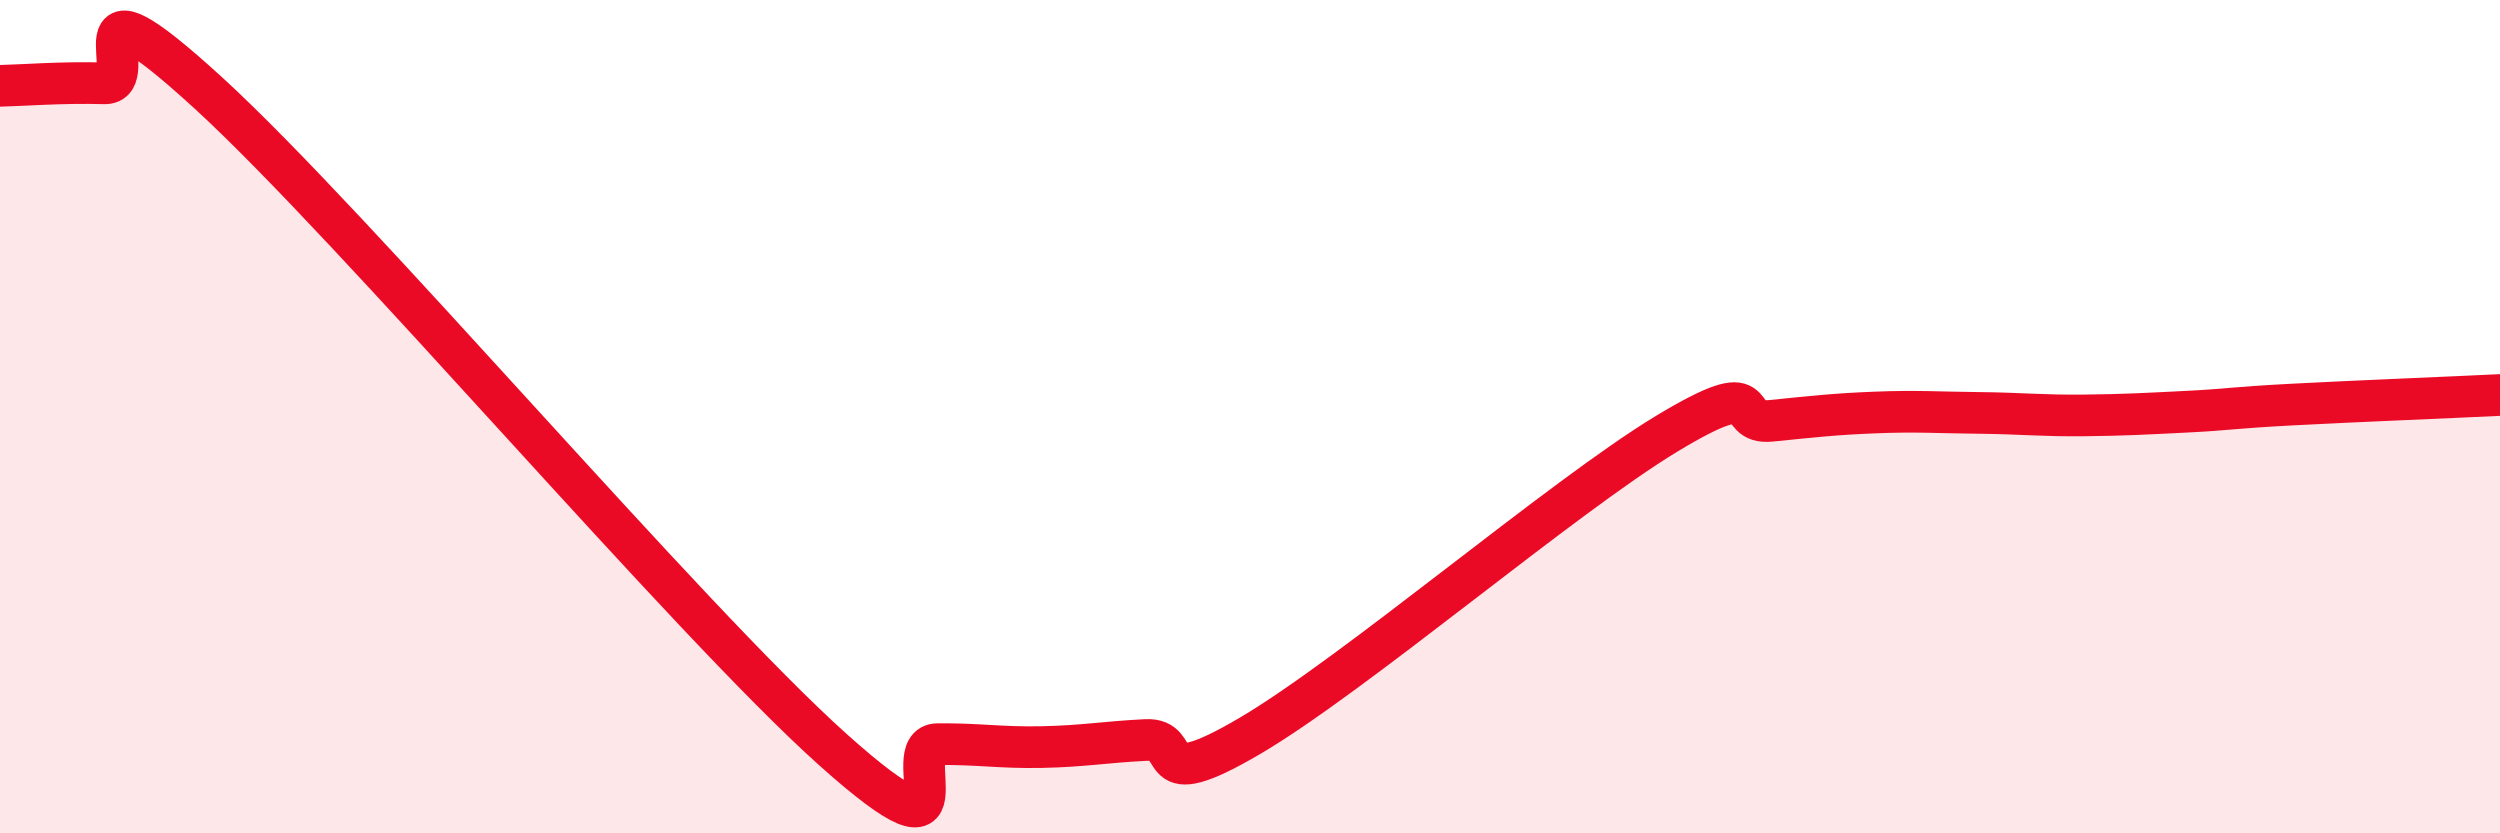
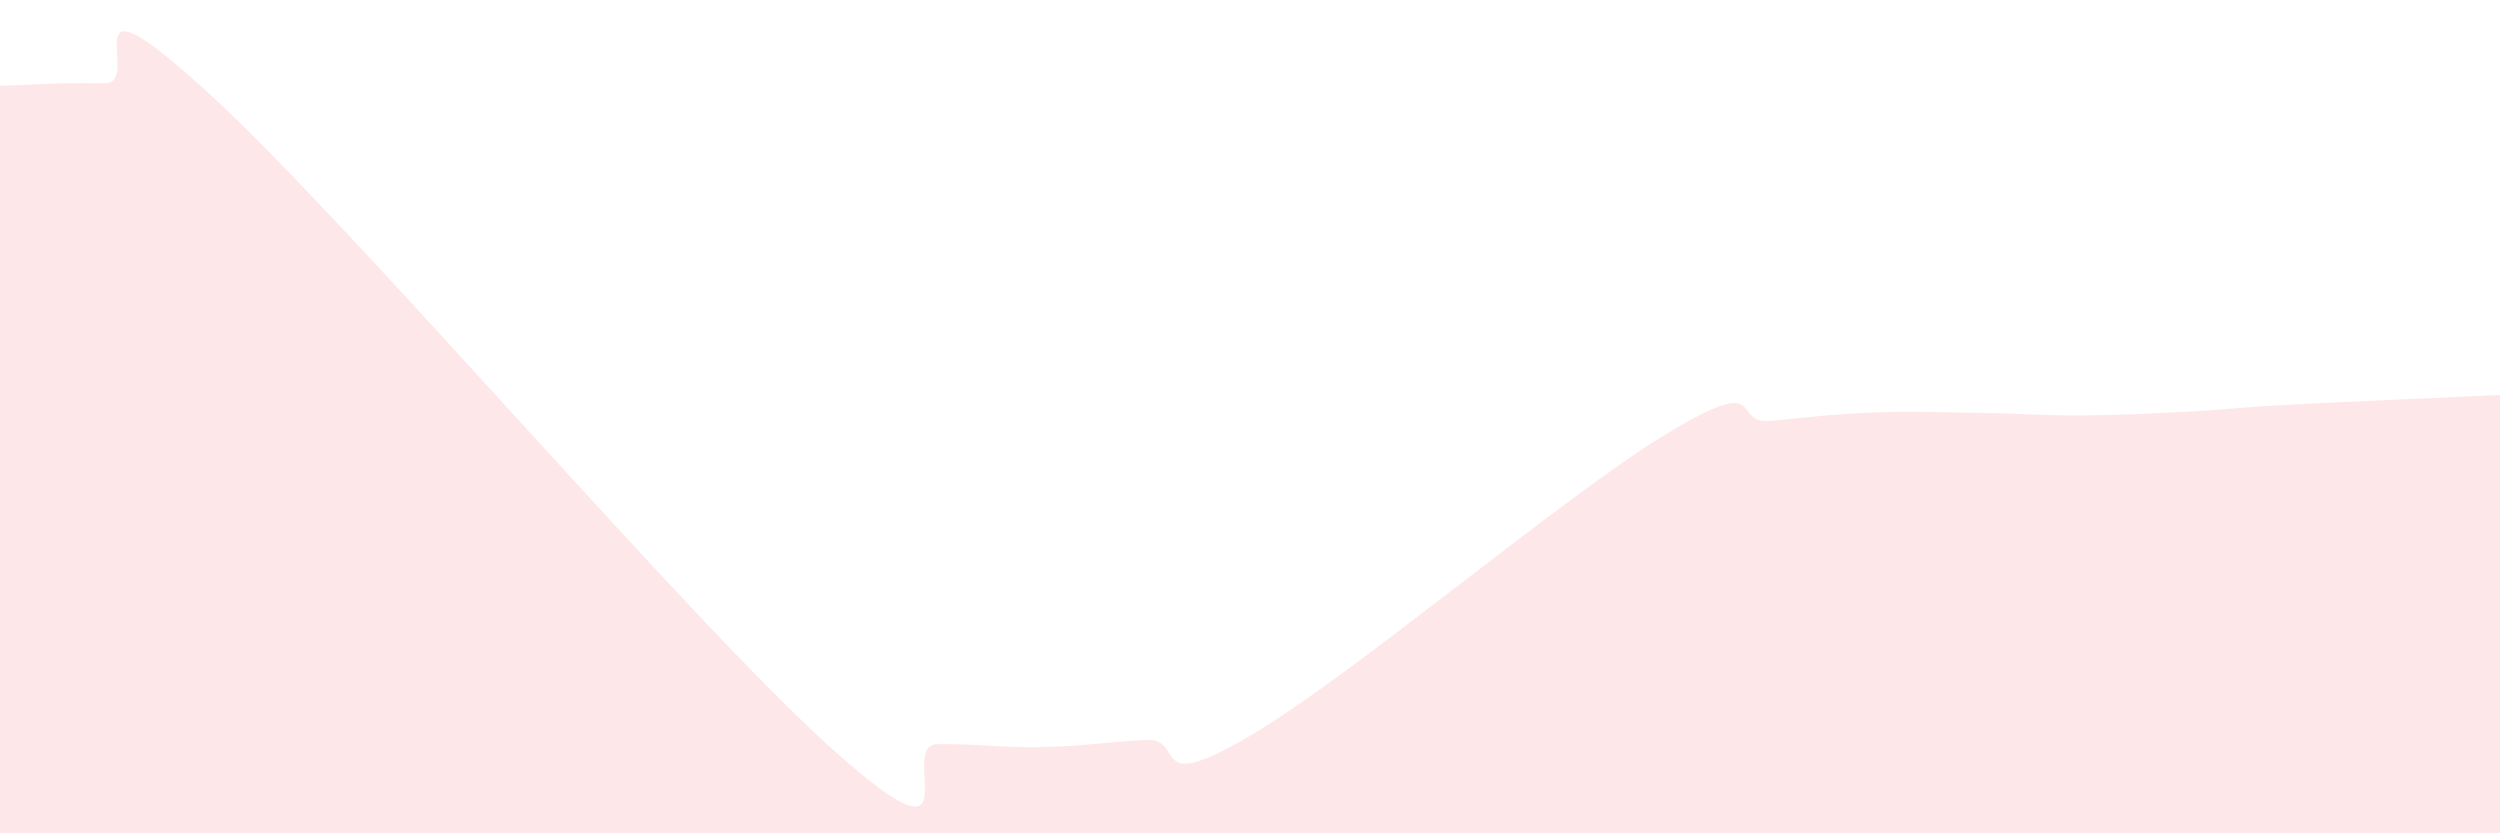
<svg xmlns="http://www.w3.org/2000/svg" width="60" height="20" viewBox="0 0 60 20">
  <path d="M 0,2.06 C 0.5,2.05 1.5,1.97 2.5,2 C 3.5,2.03 1.5,-0.97 5,2.23 C 8.5,5.43 16.5,14.87 20,18 C 23.5,21.13 21.5,17.87 22.5,17.86 C 23.5,17.85 24,17.95 25,17.93 C 26,17.91 26.5,17.81 27.5,17.76 C 28.5,17.71 27.5,19.13 30,17.66 C 32.5,16.19 37.5,11.92 40,10.41 C 42.5,8.9 41.5,10.2 42.5,10.1 C 43.5,10 44,9.94 45,9.9 C 46,9.86 46.5,9.9 47.5,9.91 C 48.5,9.92 49,9.98 50,9.97 C 51,9.96 51.5,9.93 52.5,9.88 C 53.5,9.83 53.5,9.79 55,9.71 C 56.5,9.63 59,9.53 60,9.48L60 20L0 20Z" fill="#EB0A25" opacity="0.1" stroke-linecap="round" stroke-linejoin="round" />
-   <path d="M 0,2.06 C 0.5,2.05 1.5,1.97 2.5,2 C 3.5,2.03 1.5,-0.97 5,2.23 C 8.5,5.43 16.5,14.87 20,18 C 23.5,21.13 21.5,17.87 22.5,17.86 C 23.5,17.85 24,17.95 25,17.93 C 26,17.91 26.5,17.81 27.5,17.76 C 28.5,17.71 27.5,19.13 30,17.66 C 32.5,16.19 37.5,11.92 40,10.41 C 42.5,8.9 41.5,10.2 42.5,10.1 C 43.5,10 44,9.94 45,9.9 C 46,9.86 46.5,9.9 47.5,9.91 C 48.5,9.92 49,9.98 50,9.97 C 51,9.96 51.5,9.93 52.5,9.88 C 53.5,9.83 53.5,9.79 55,9.71 C 56.5,9.63 59,9.53 60,9.48" stroke="#EB0A25" stroke-width="1" fill="none" stroke-linecap="round" stroke-linejoin="round" />
</svg>